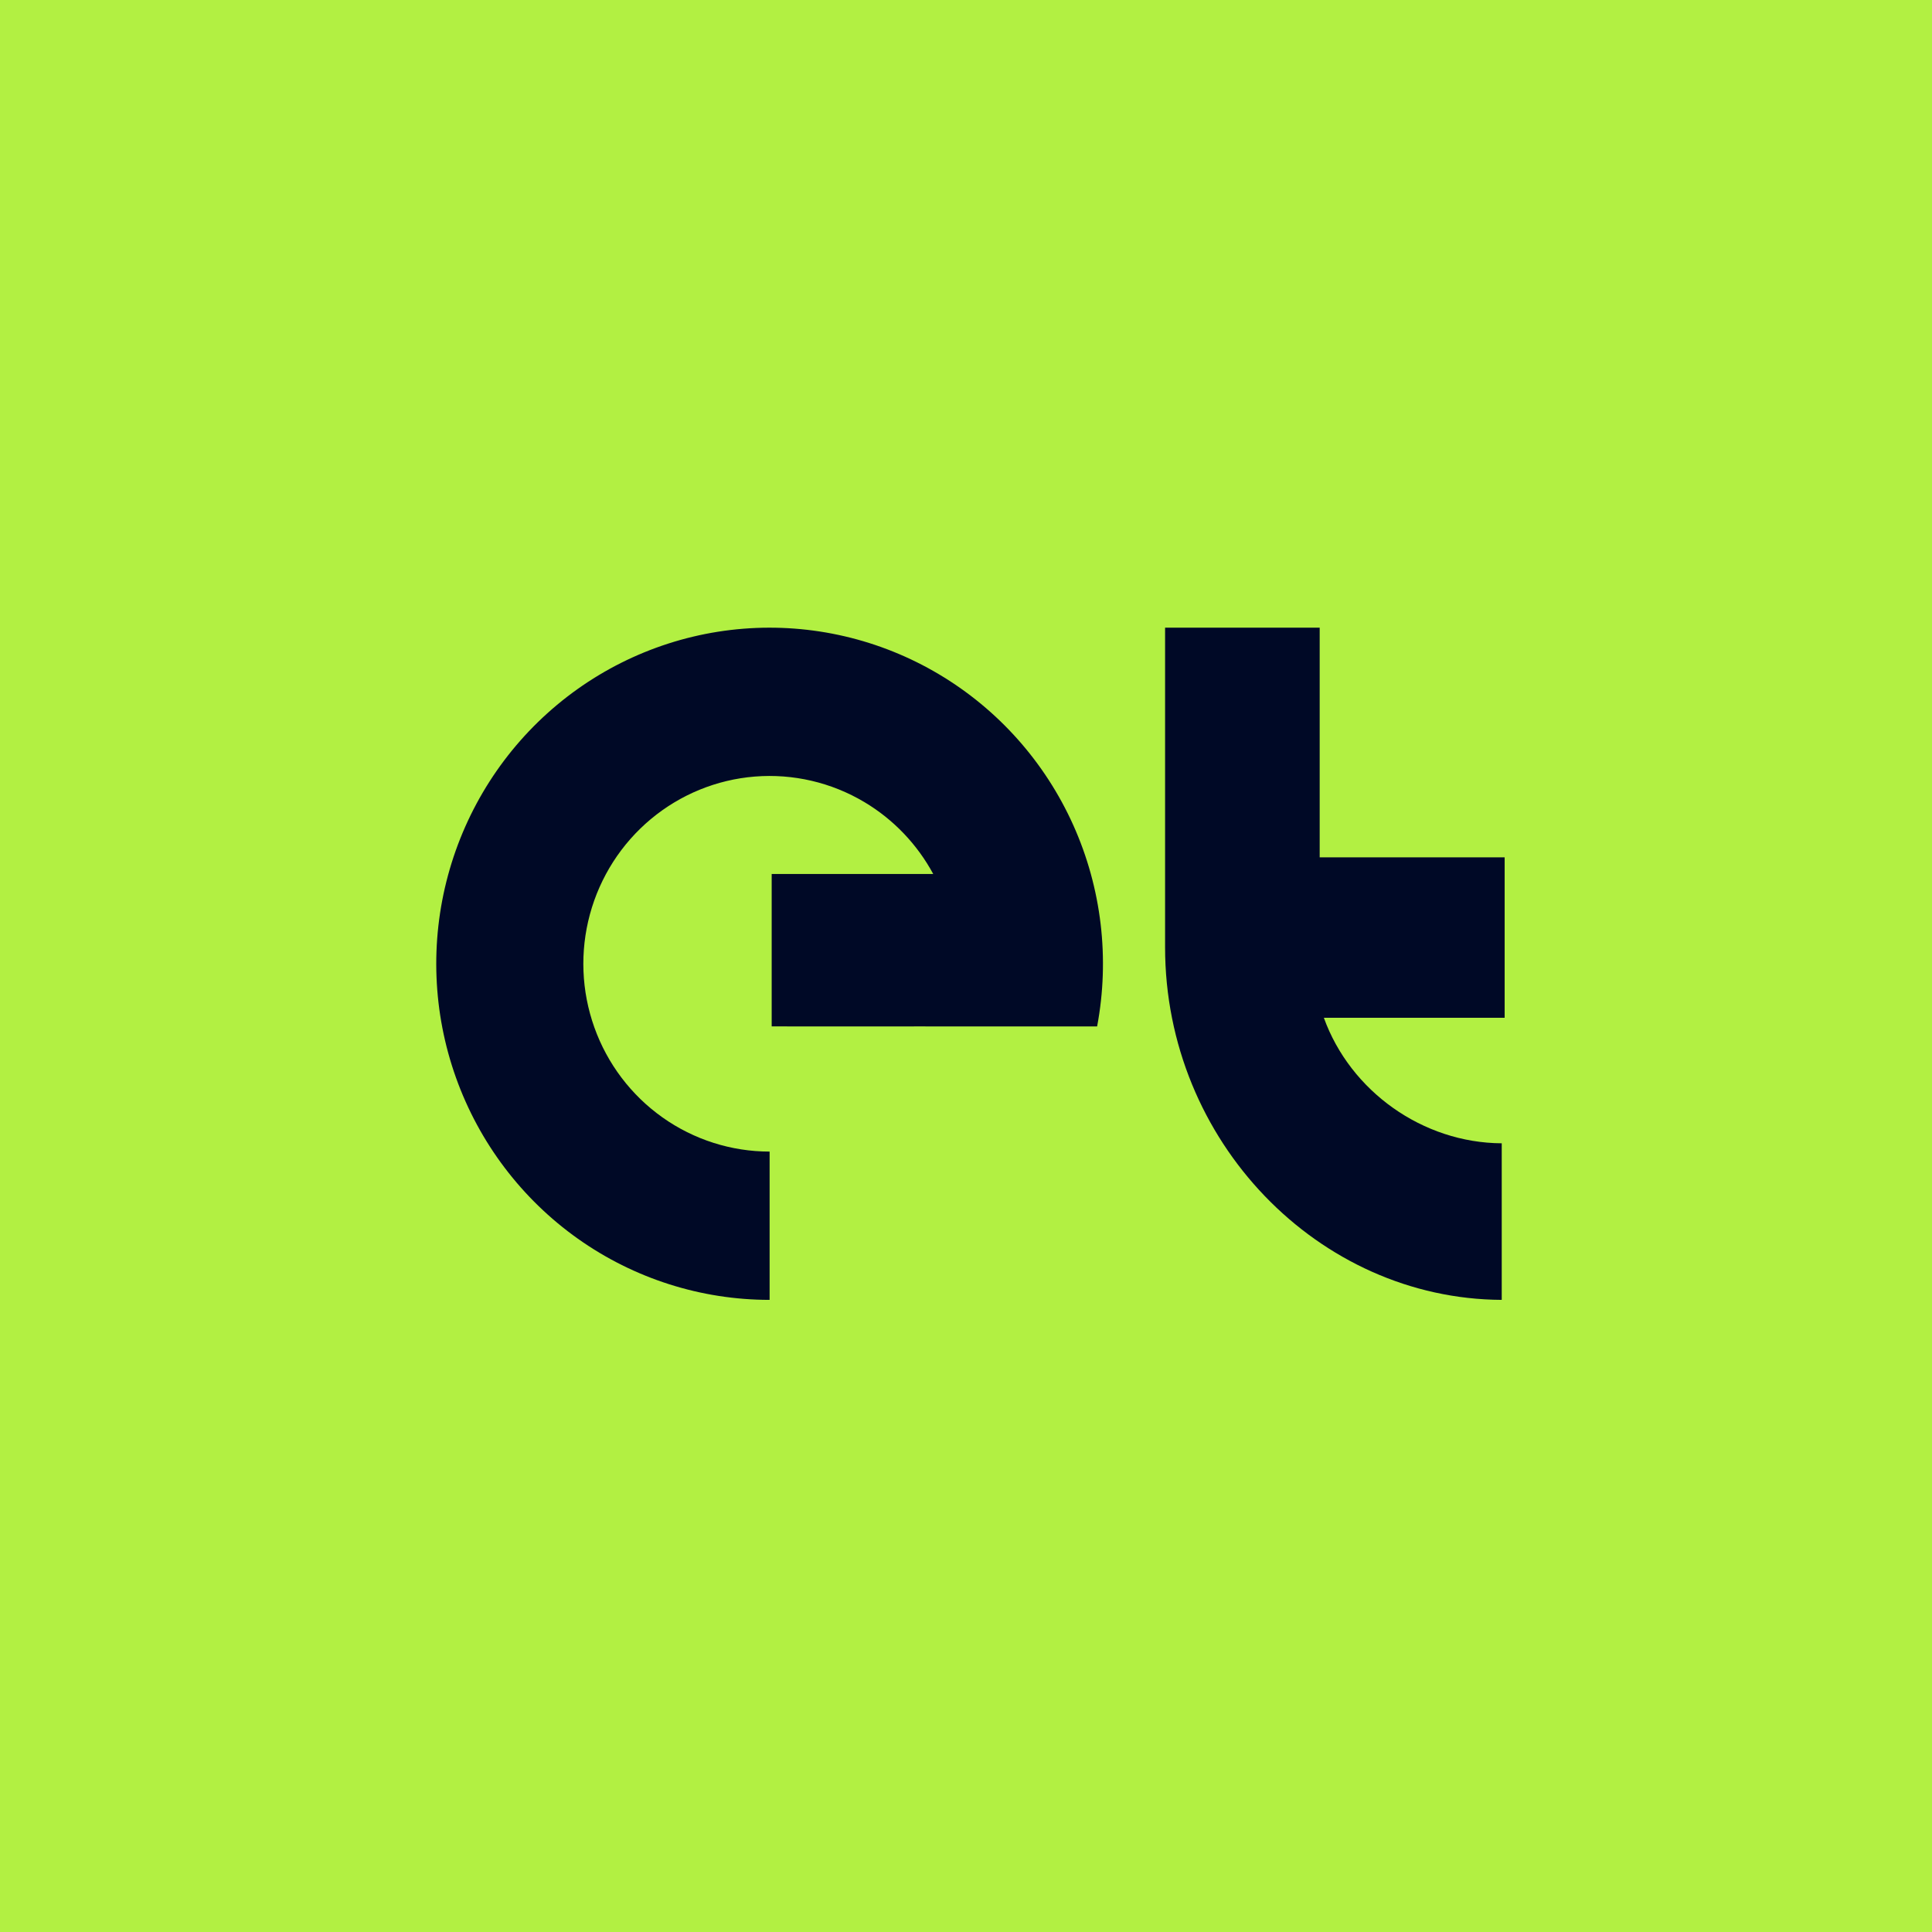
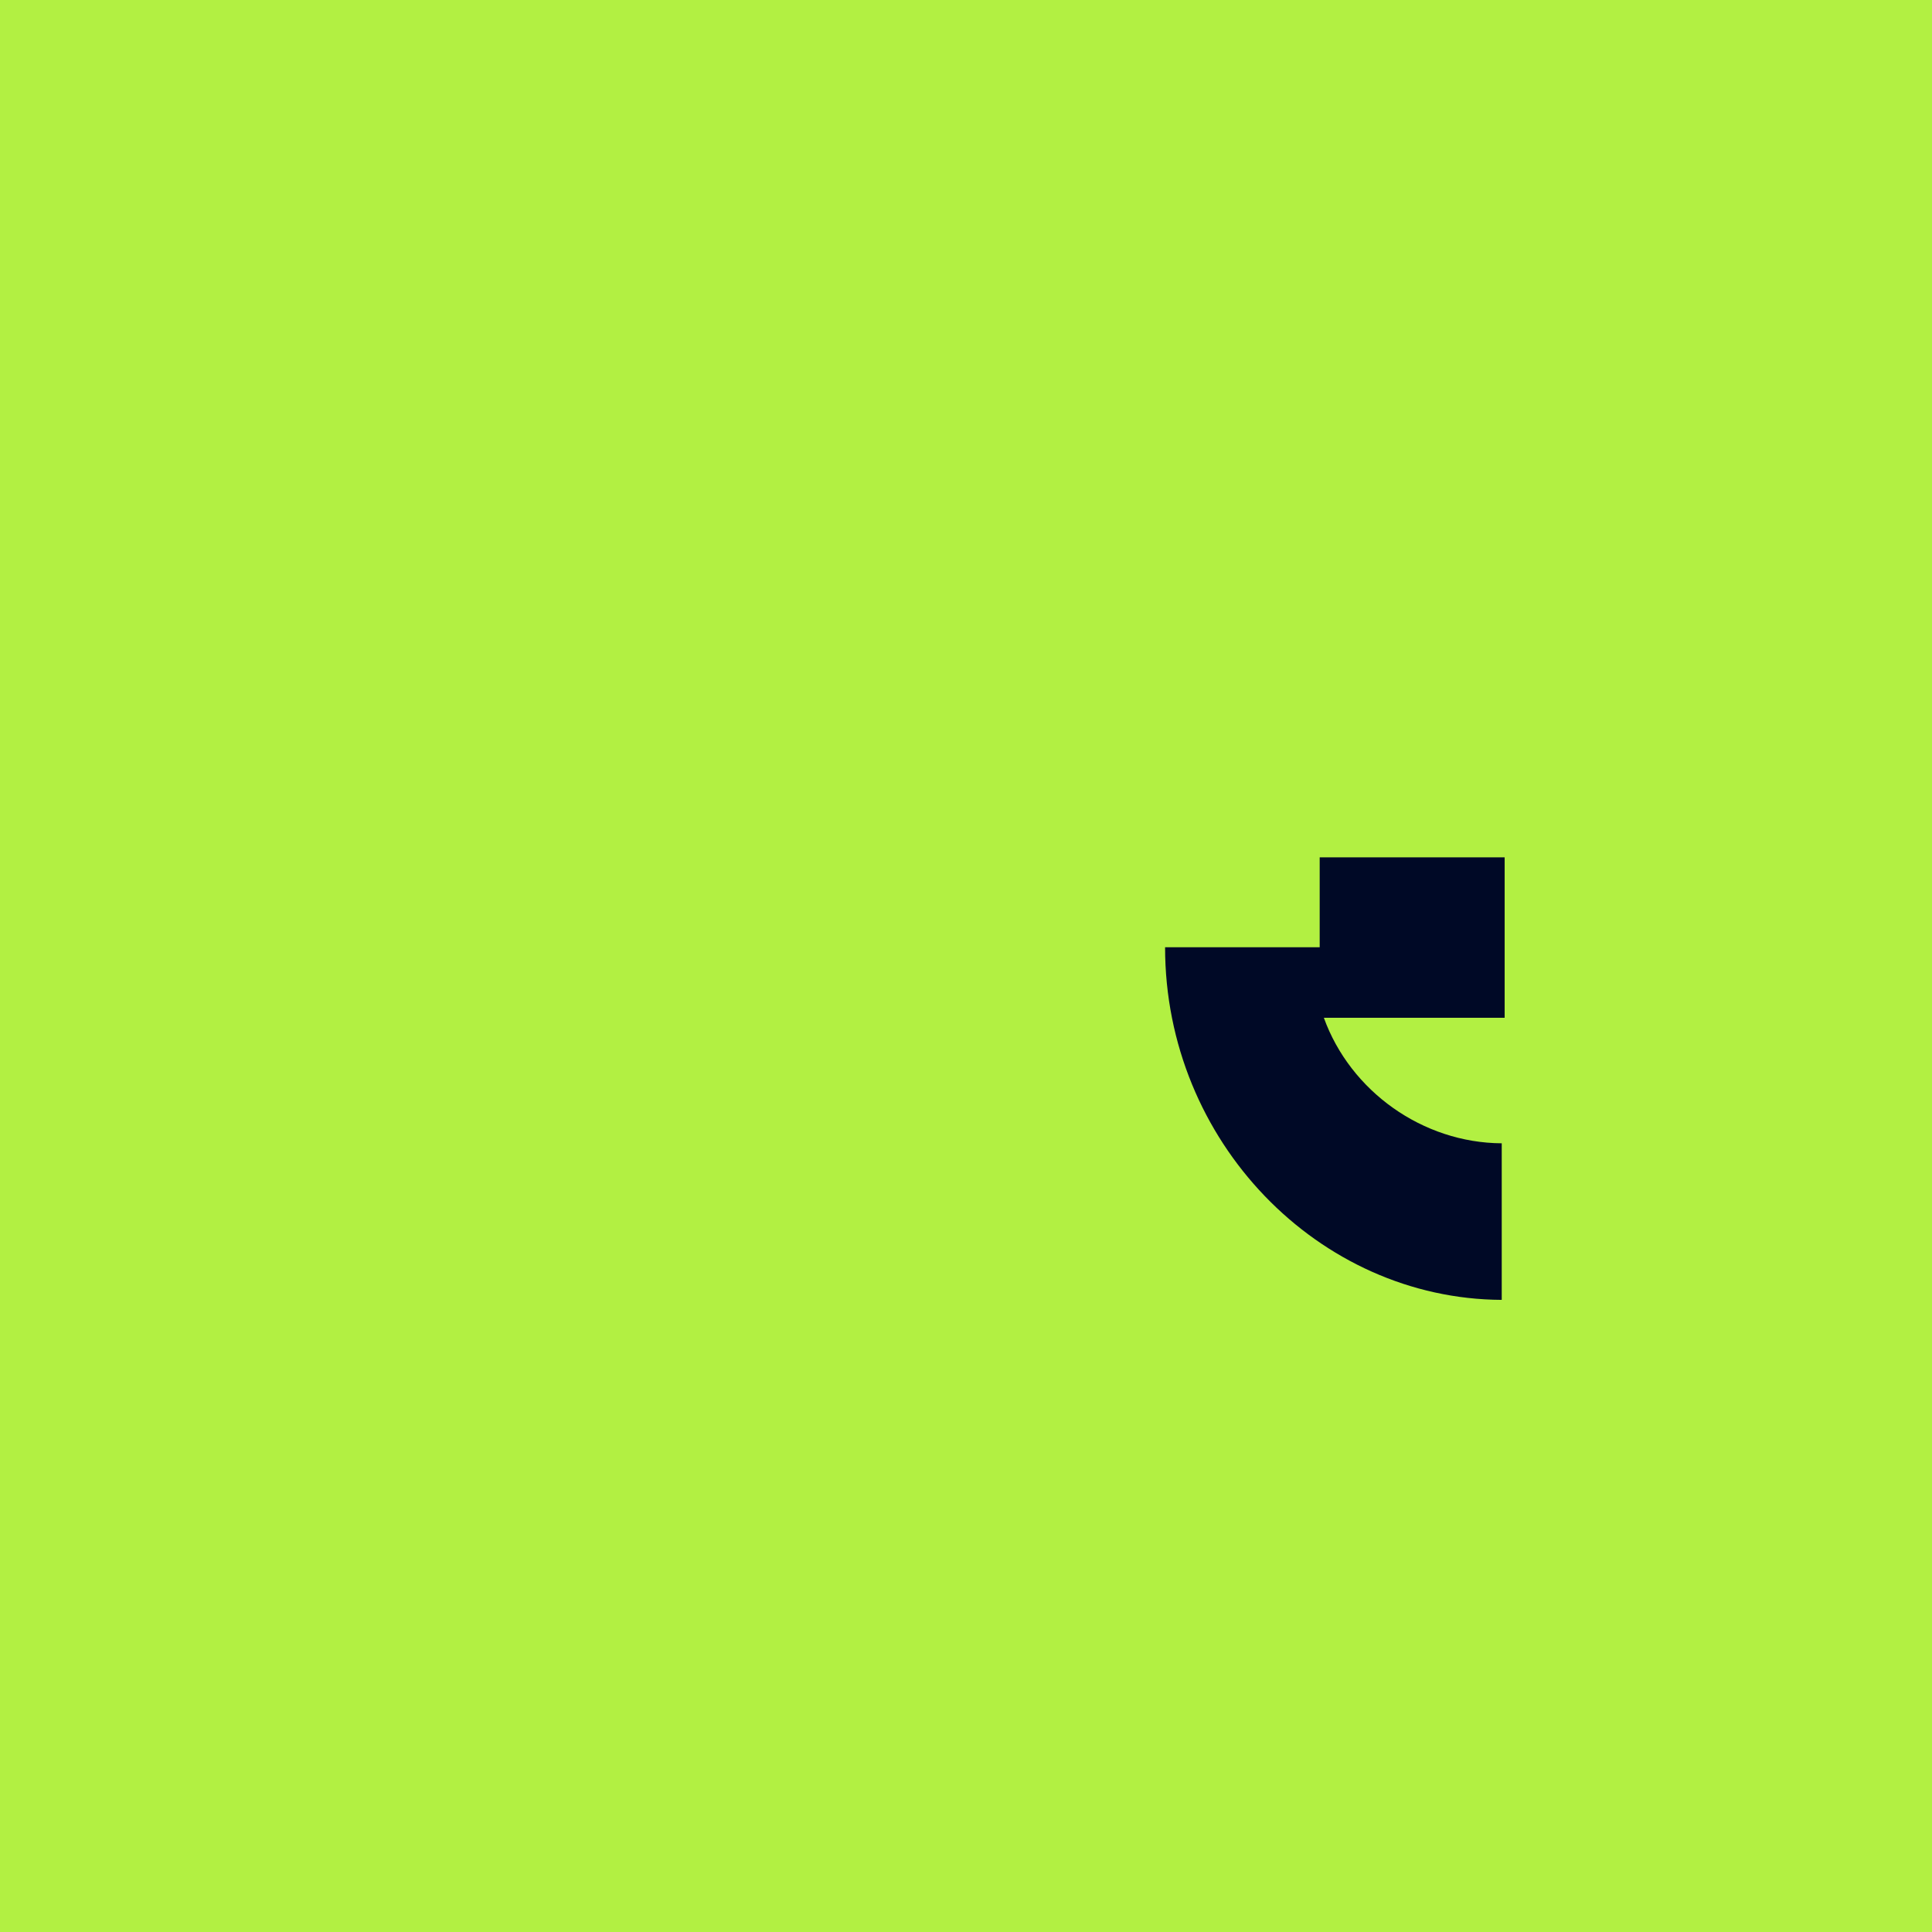
<svg xmlns="http://www.w3.org/2000/svg" width="434" height="434" viewBox="0 0 434 434" fill="none">
  <rect width="434" height="434" fill="#B2F042" />
-   <path d="M338 228.629H297.386C303.361 245.165 319.607 256.73 337.346 256.829V292C296.266 291.802 261.721 256.453 261.721 212.787V141H296.452V192.588H338V228.629Z" fill="#000926" />
-   <path d="M129.832 278.275C142.44 287.207 157.474 292 172.884 292V258.689C164.273 258.689 155.872 256.01 148.827 251.019C141.782 246.028 136.435 238.967 133.517 230.8C130.598 222.632 130.25 213.756 132.519 205.381C134.788 197.007 139.565 189.542 146.197 184.005C152.829 178.469 160.993 175.13 169.577 174.443C178.161 173.757 186.745 175.758 194.16 180.172C200.69 184.06 206.032 189.653 209.639 196.335H173.349V230.568L196.605 230.58L206.837 230.568L213.994 230.58H246.454C249.327 215.316 247.461 199.531 241.108 185.376C234.756 171.221 224.228 159.387 210.959 151.488C197.69 143.588 182.327 140.008 166.966 141.236C151.605 142.464 136.993 148.44 125.125 158.348C113.256 168.257 104.708 181.616 100.647 196.602C96.586 211.589 97.21 227.474 102.433 242.091C107.656 256.707 117.224 269.343 129.832 278.275Z" fill="#000926" />
+   <path d="M338 228.629H297.386C303.361 245.165 319.607 256.73 337.346 256.829V292C296.266 291.802 261.721 256.453 261.721 212.787H296.452V192.588H338V228.629Z" fill="#000926" />
</svg>